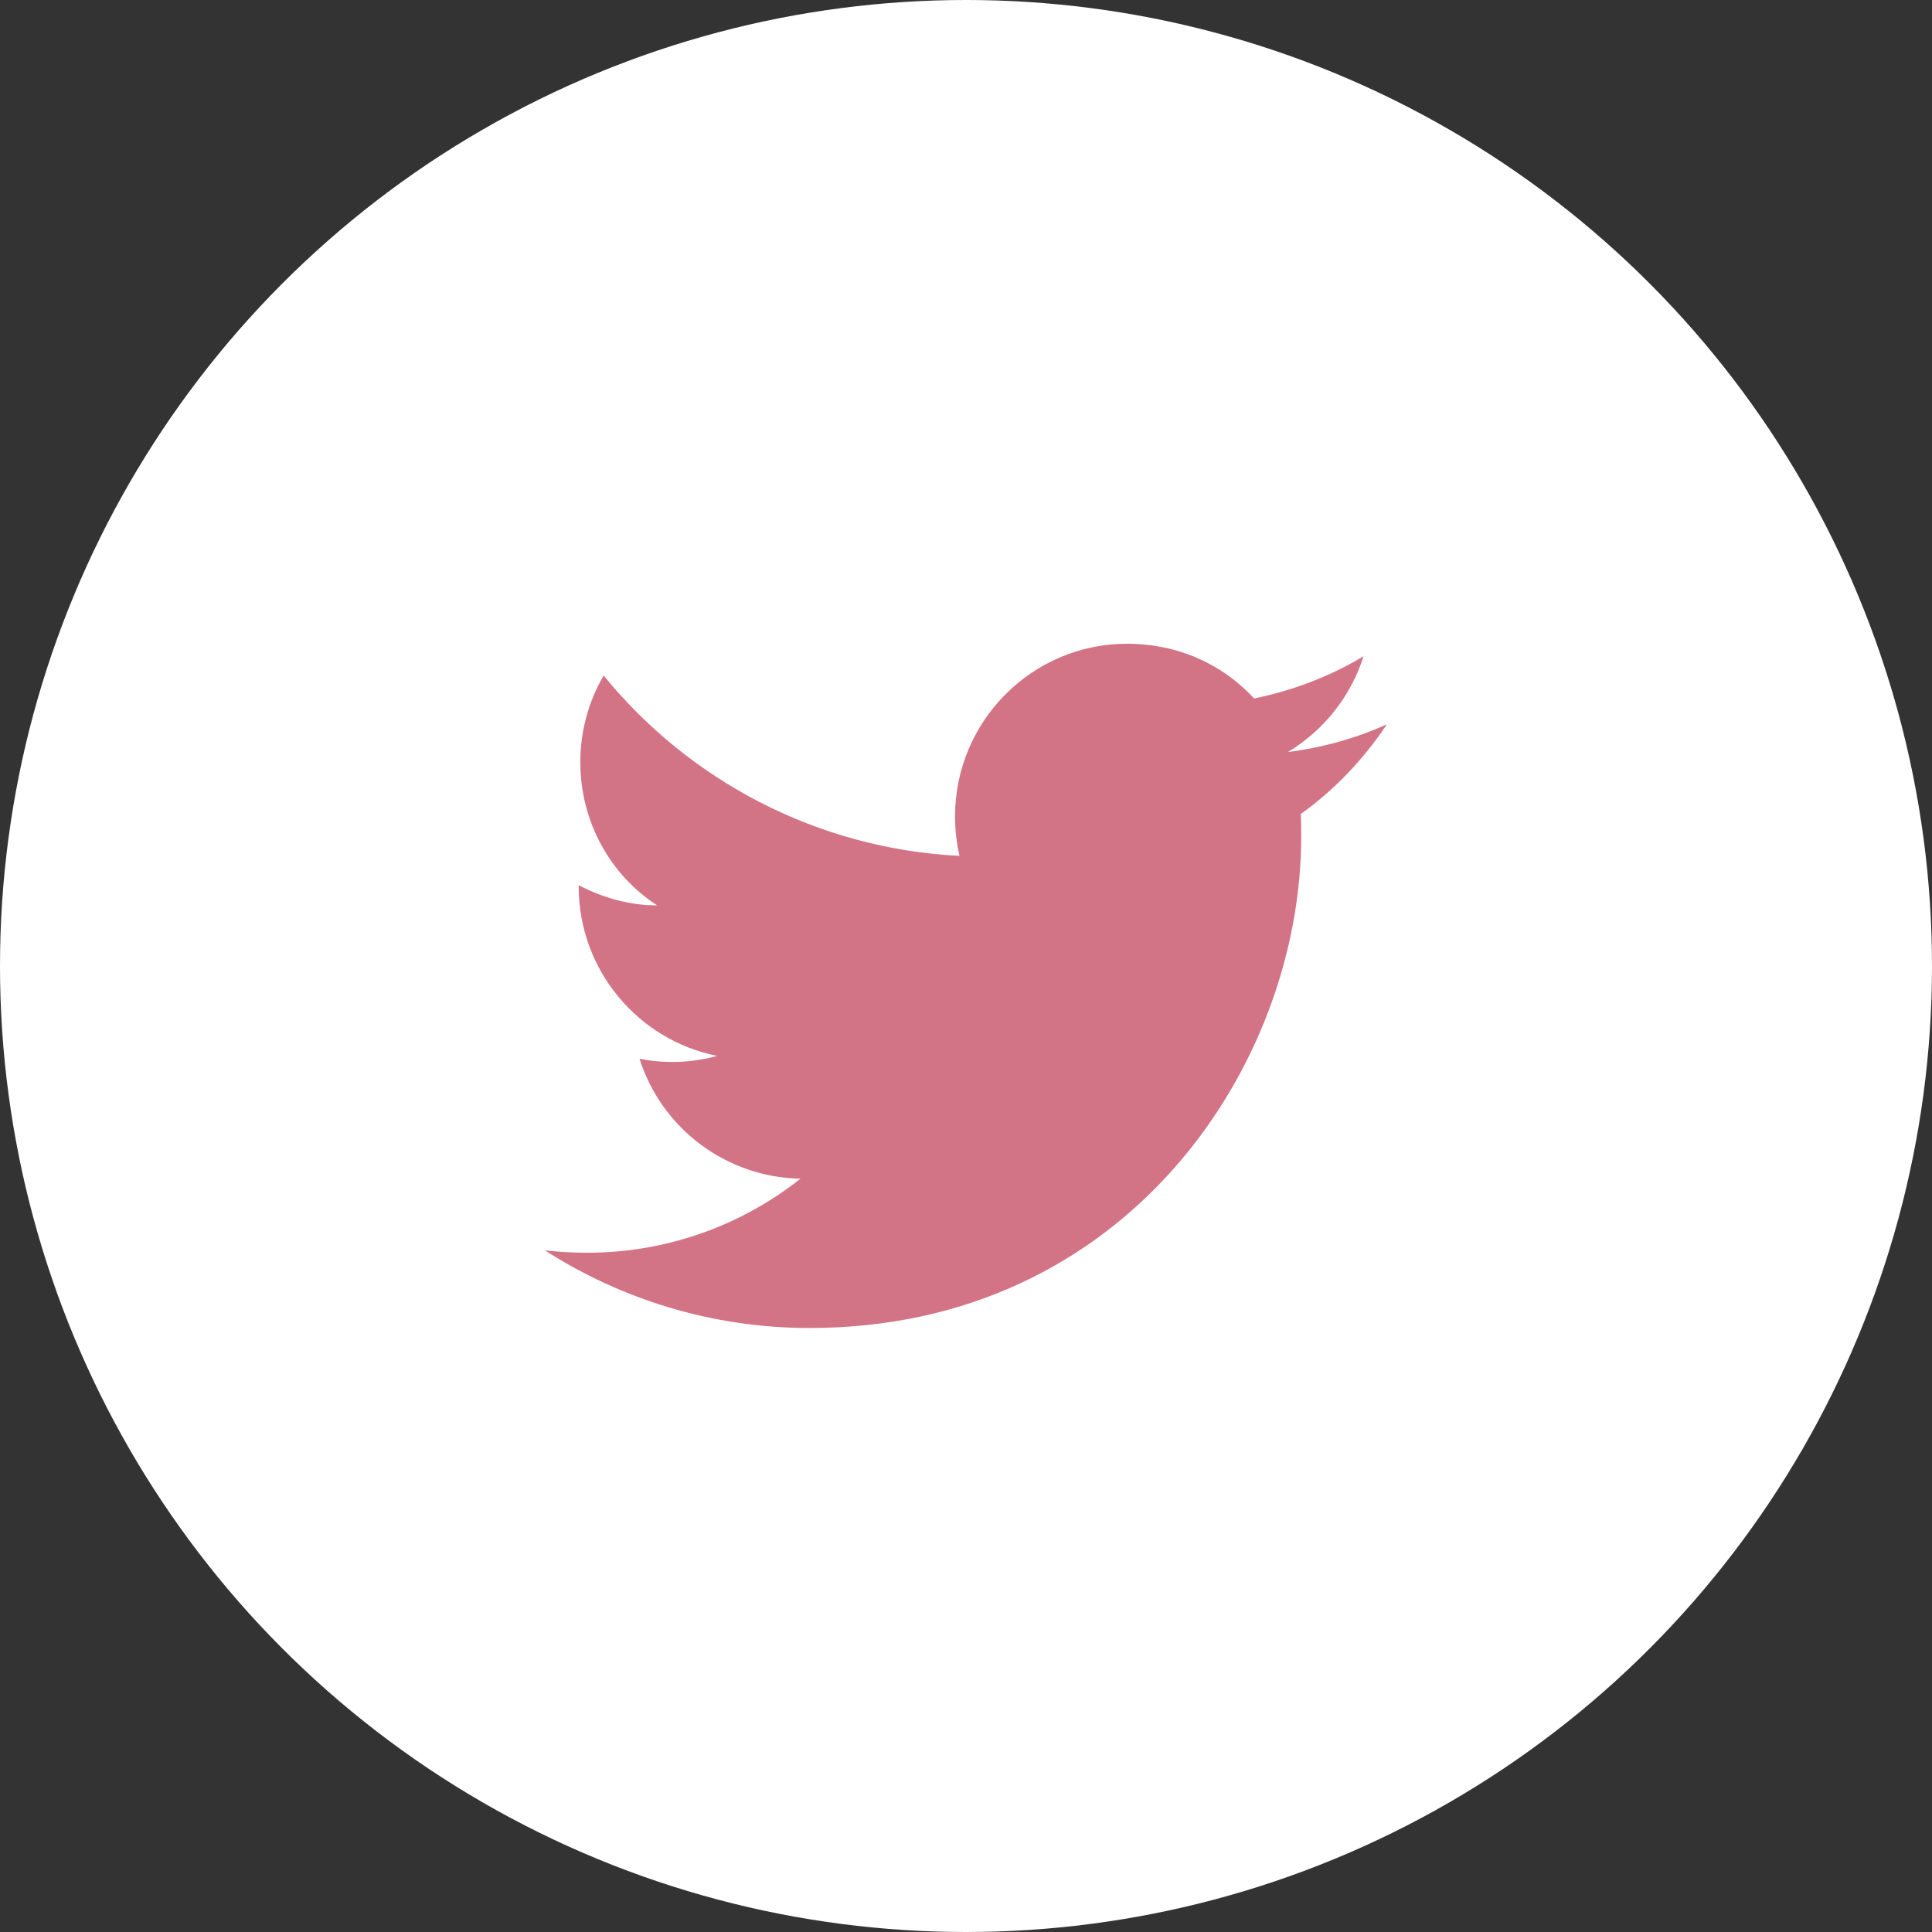
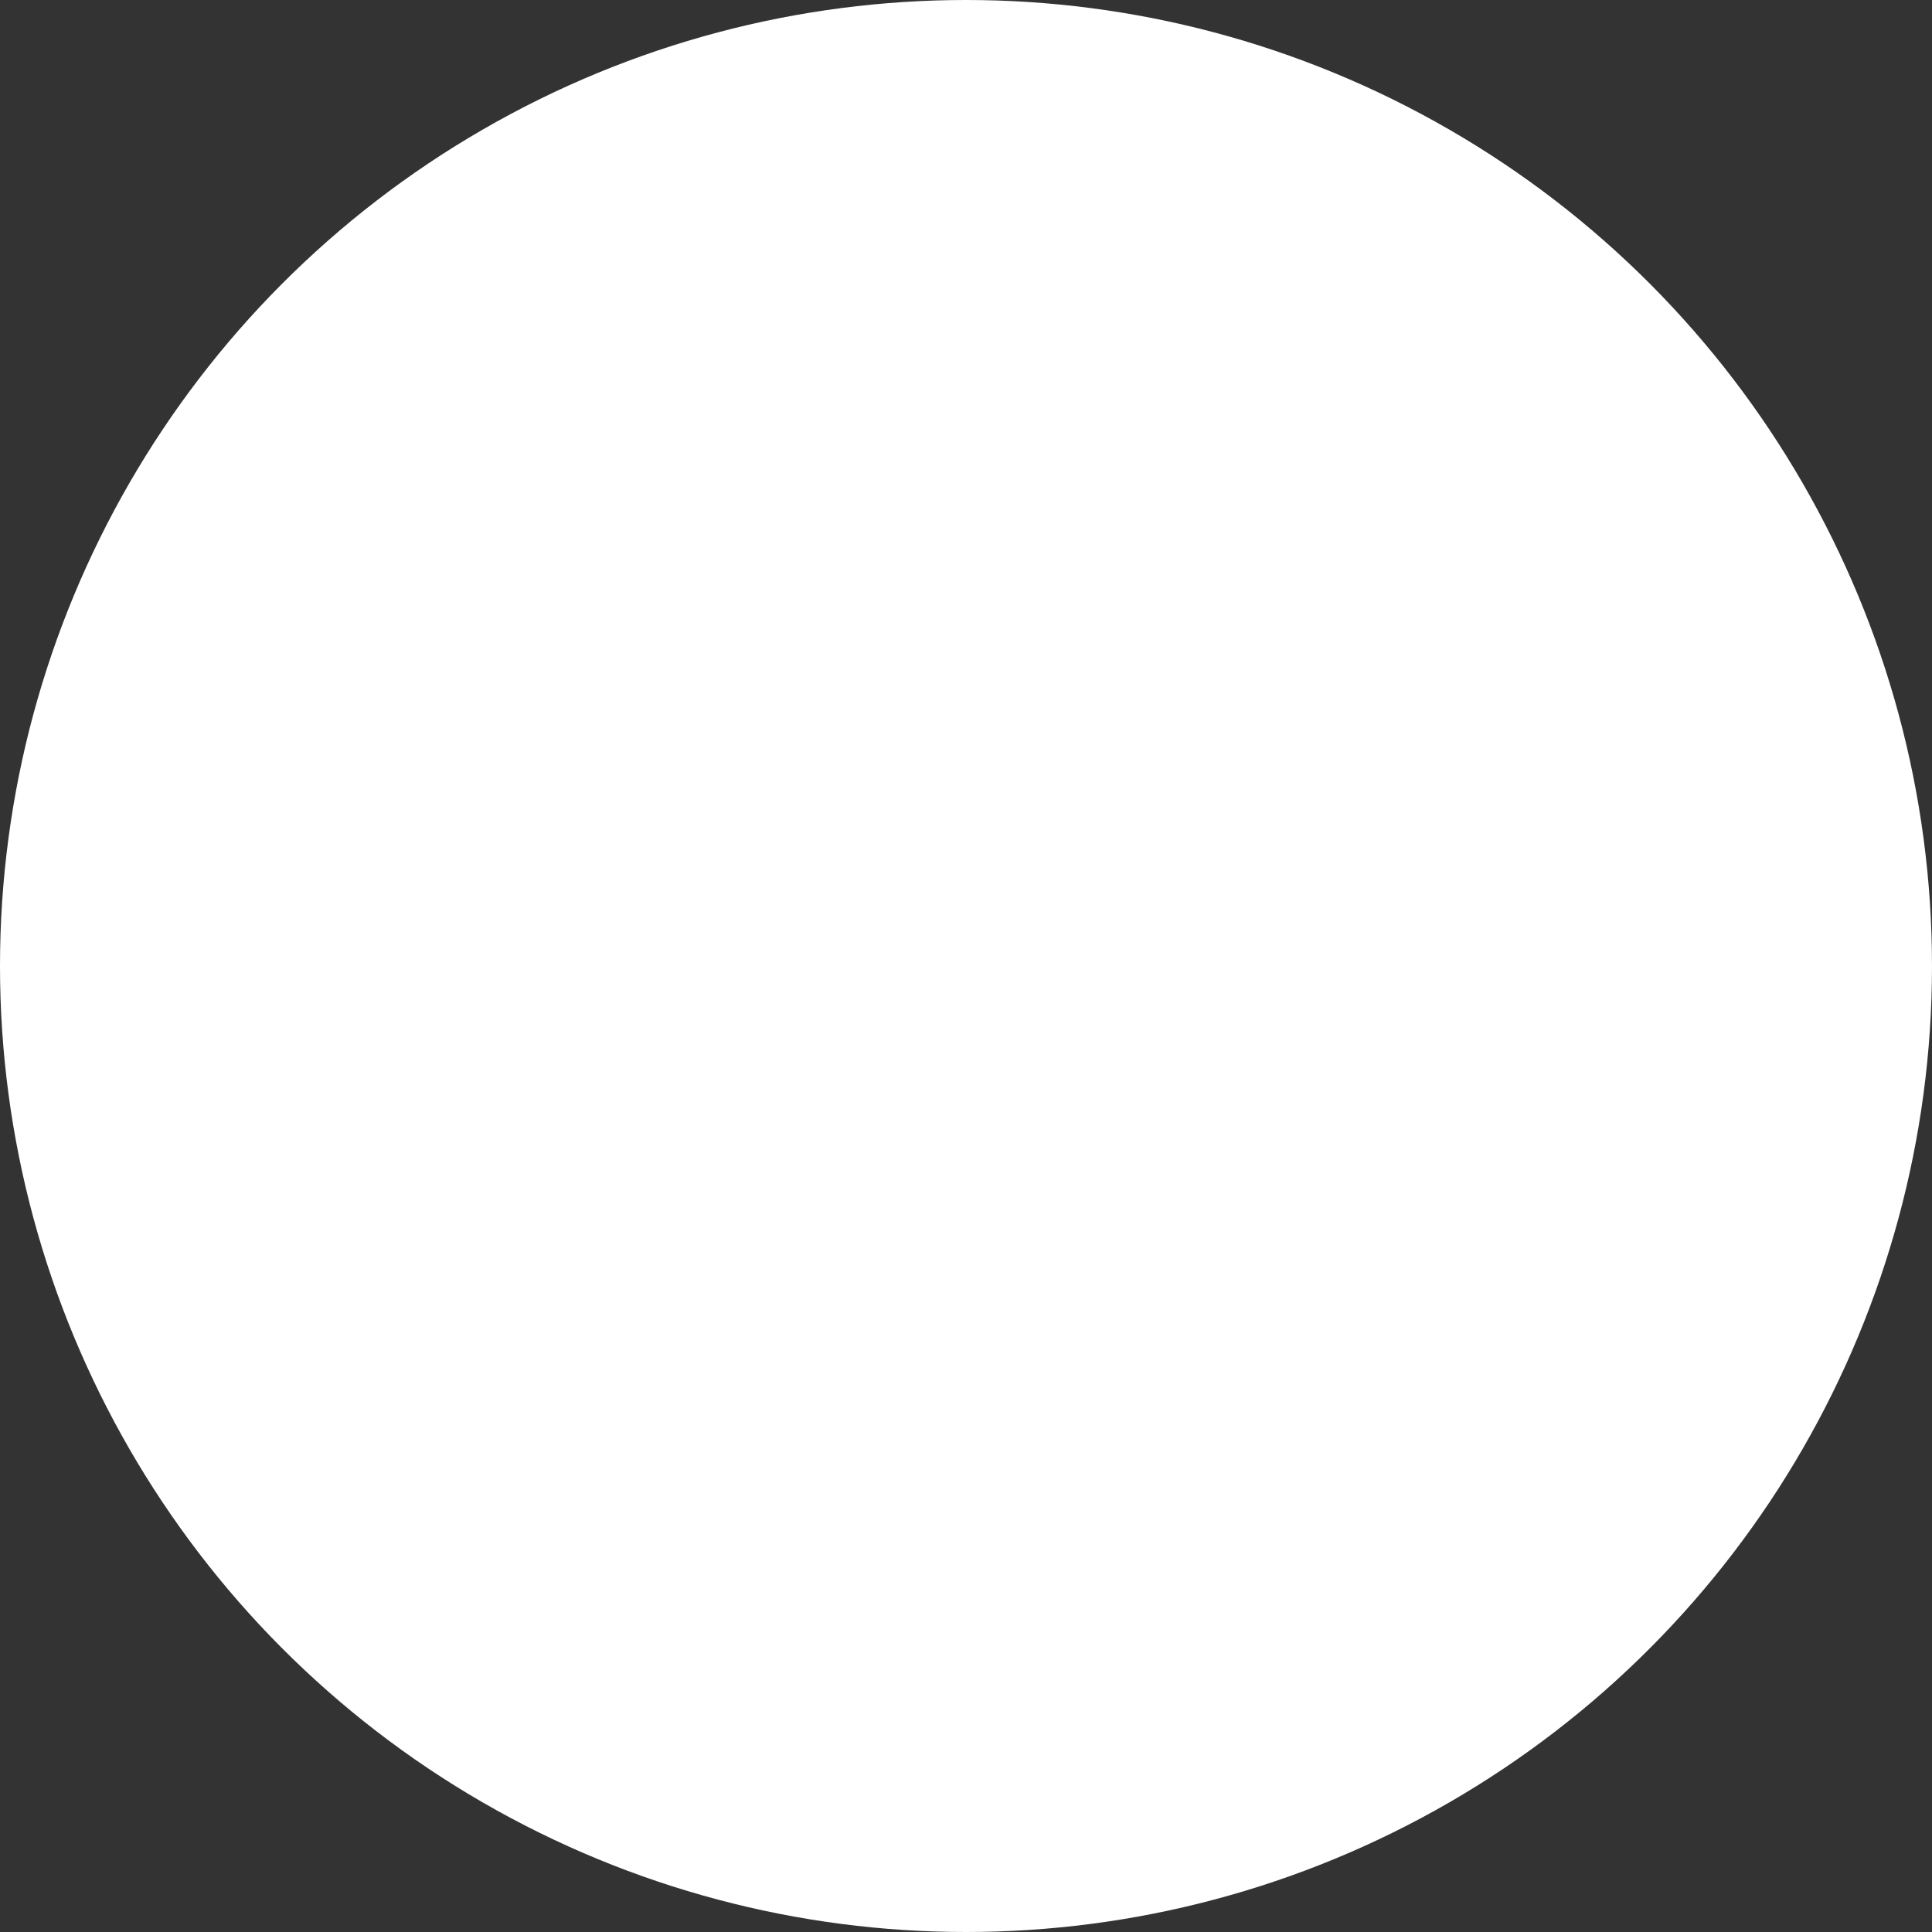
<svg xmlns="http://www.w3.org/2000/svg" width="40" height="40" viewBox="0 0 40 40" fill="none">
  <rect x="0" y="0" width="40" height="40" fill="#333333" stroke="none" />
  <circle cx="20" cy="20" r="20" fill="white" />
-   <path d="M28.715 14.995C28.073 15.287 27.381 15.478 26.665 15.57C27.398 15.128 27.965 14.428 28.231 13.586C27.54 14.003 26.773 14.295 25.965 14.461C25.306 13.745 24.381 13.328 23.331 13.328C21.373 13.328 19.773 14.928 19.773 16.903C19.773 17.186 19.806 17.462 19.865 17.72C16.898 17.57 14.256 16.145 12.498 13.986C12.19 14.511 12.015 15.128 12.015 15.778C12.015 17.02 12.64 18.12 13.606 18.745C13.015 18.745 12.465 18.578 11.981 18.328V18.353C11.981 20.087 13.215 21.537 14.848 21.861C14.324 22.006 13.773 22.026 13.24 21.92C13.466 22.63 13.909 23.252 14.507 23.697C15.105 24.143 15.828 24.39 16.573 24.403C15.309 25.404 13.743 25.944 12.131 25.936C11.848 25.936 11.565 25.92 11.281 25.887C12.865 26.903 14.748 27.495 16.765 27.495C23.331 27.495 26.94 22.045 26.94 17.32C26.94 17.162 26.94 17.012 26.931 16.853C27.631 16.353 28.231 15.72 28.715 14.995Z" fill="#D37486" />
</svg>